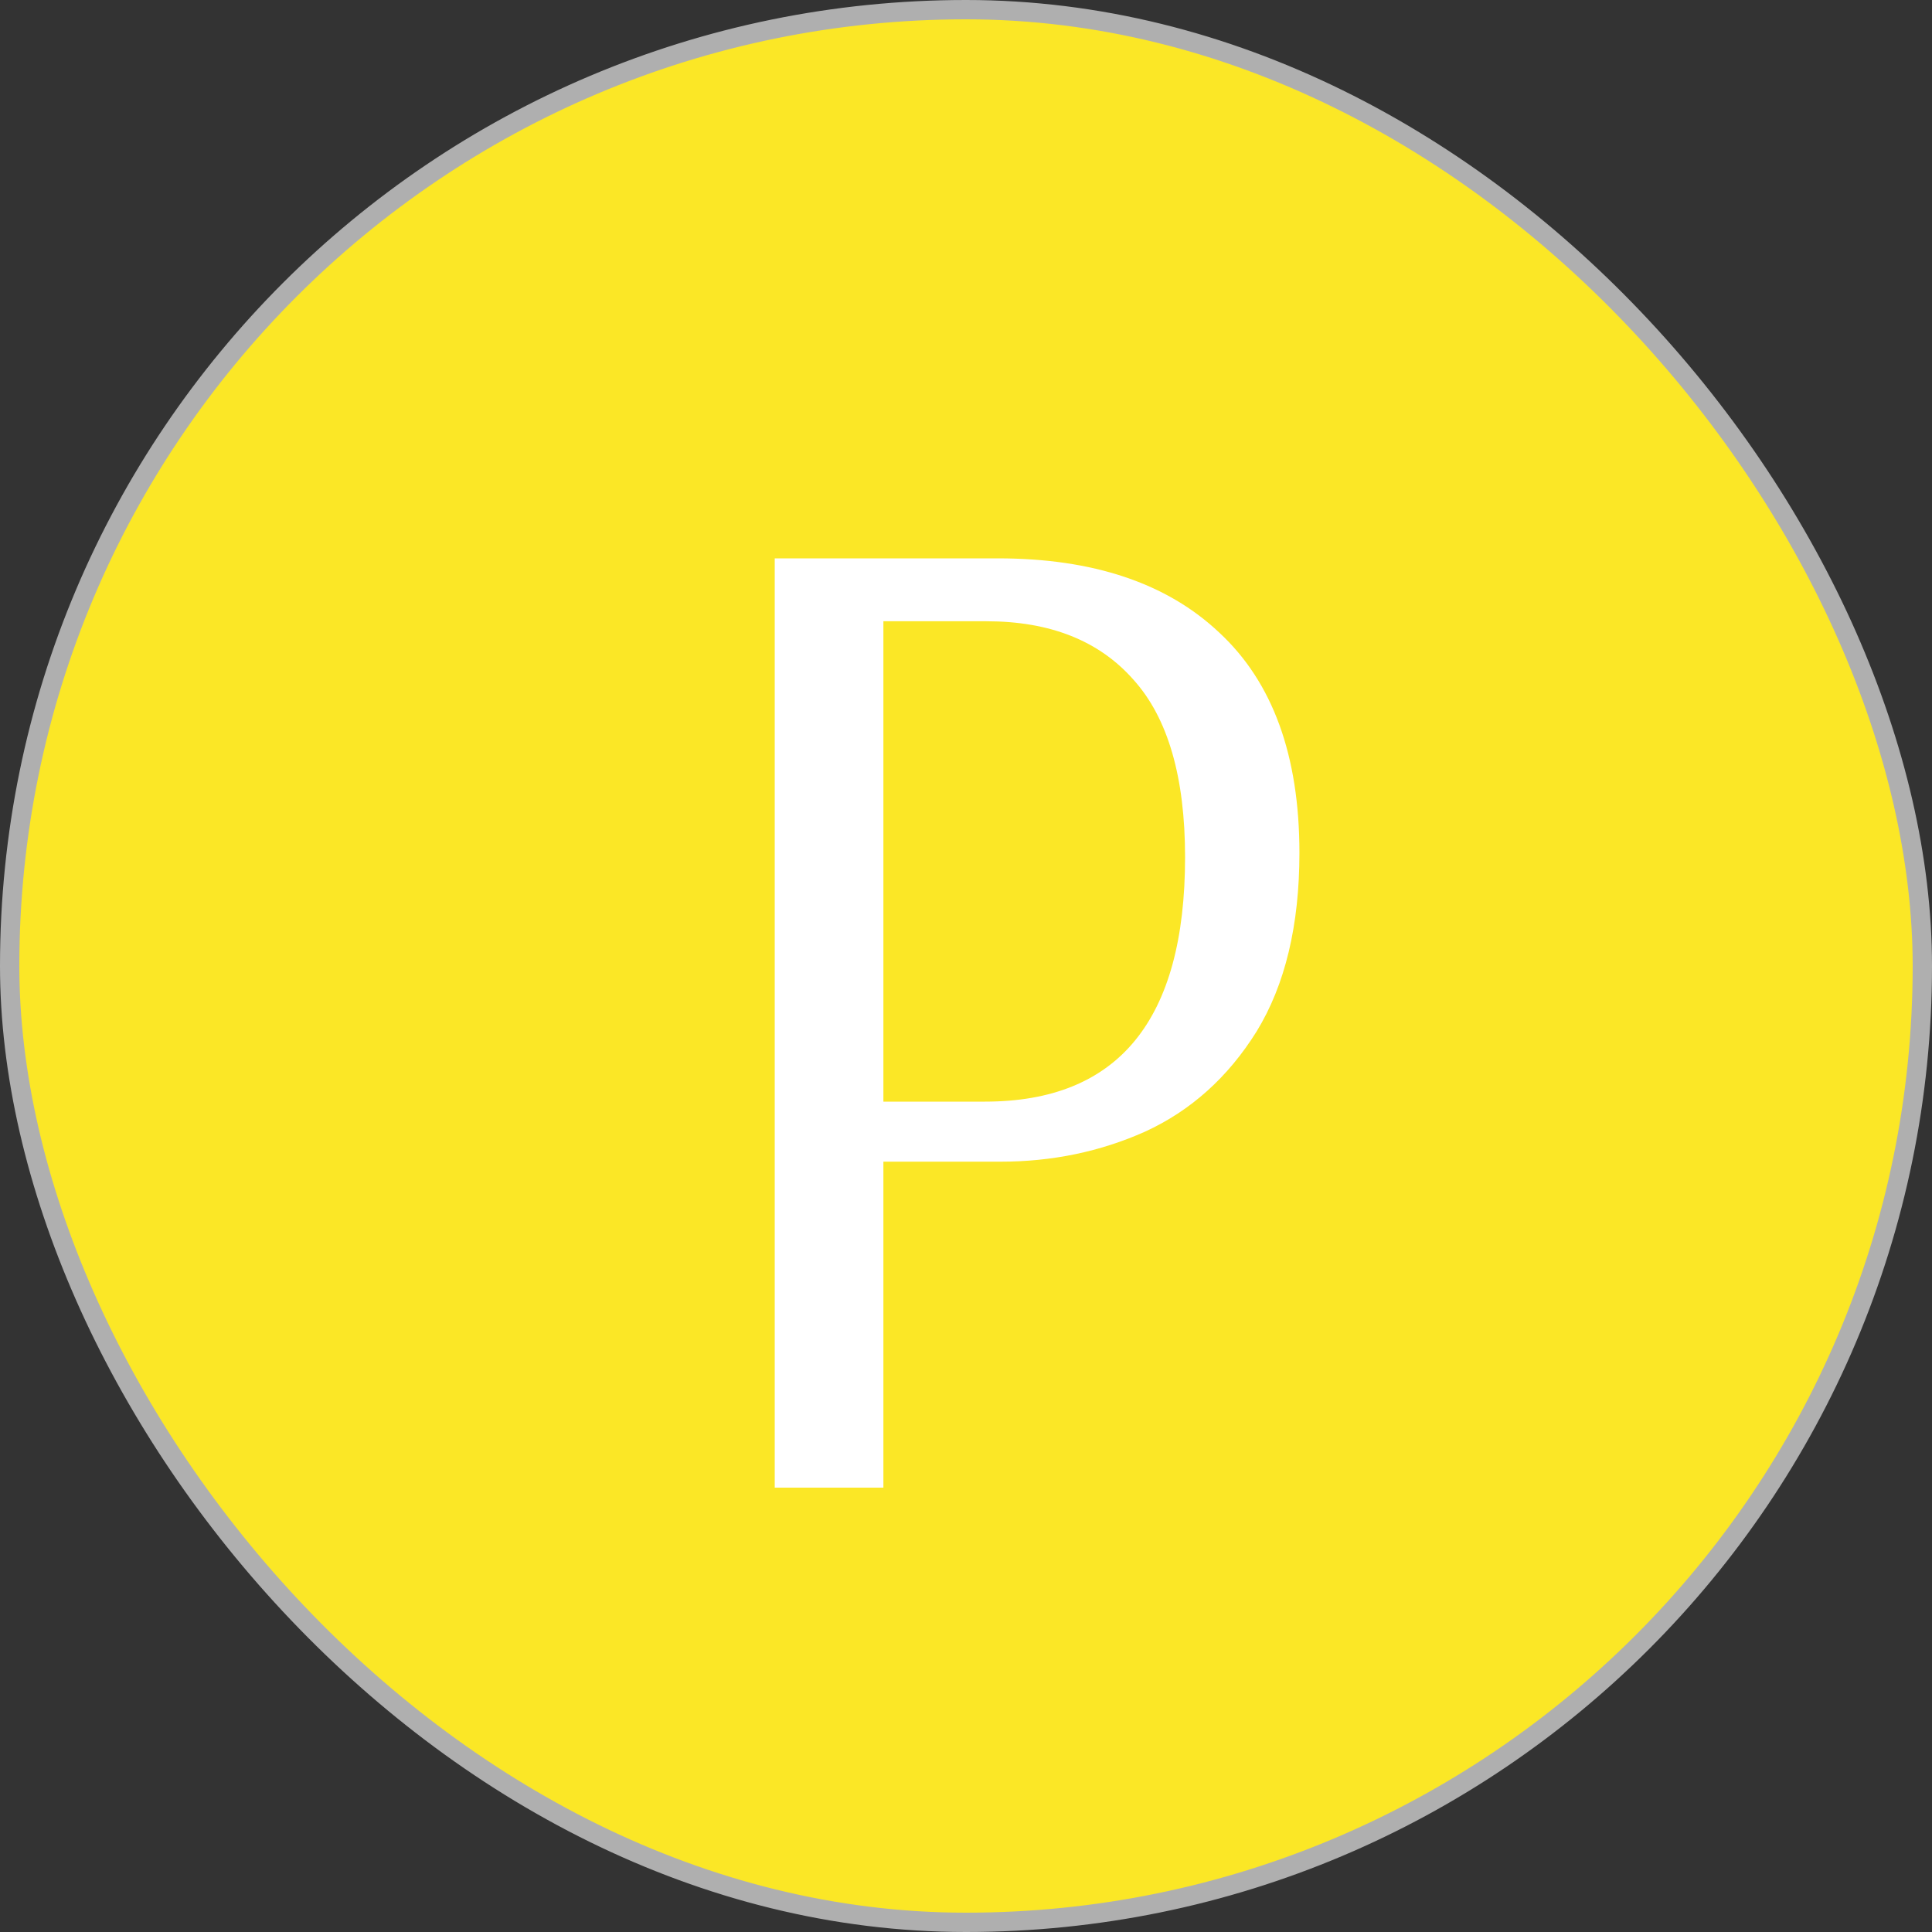
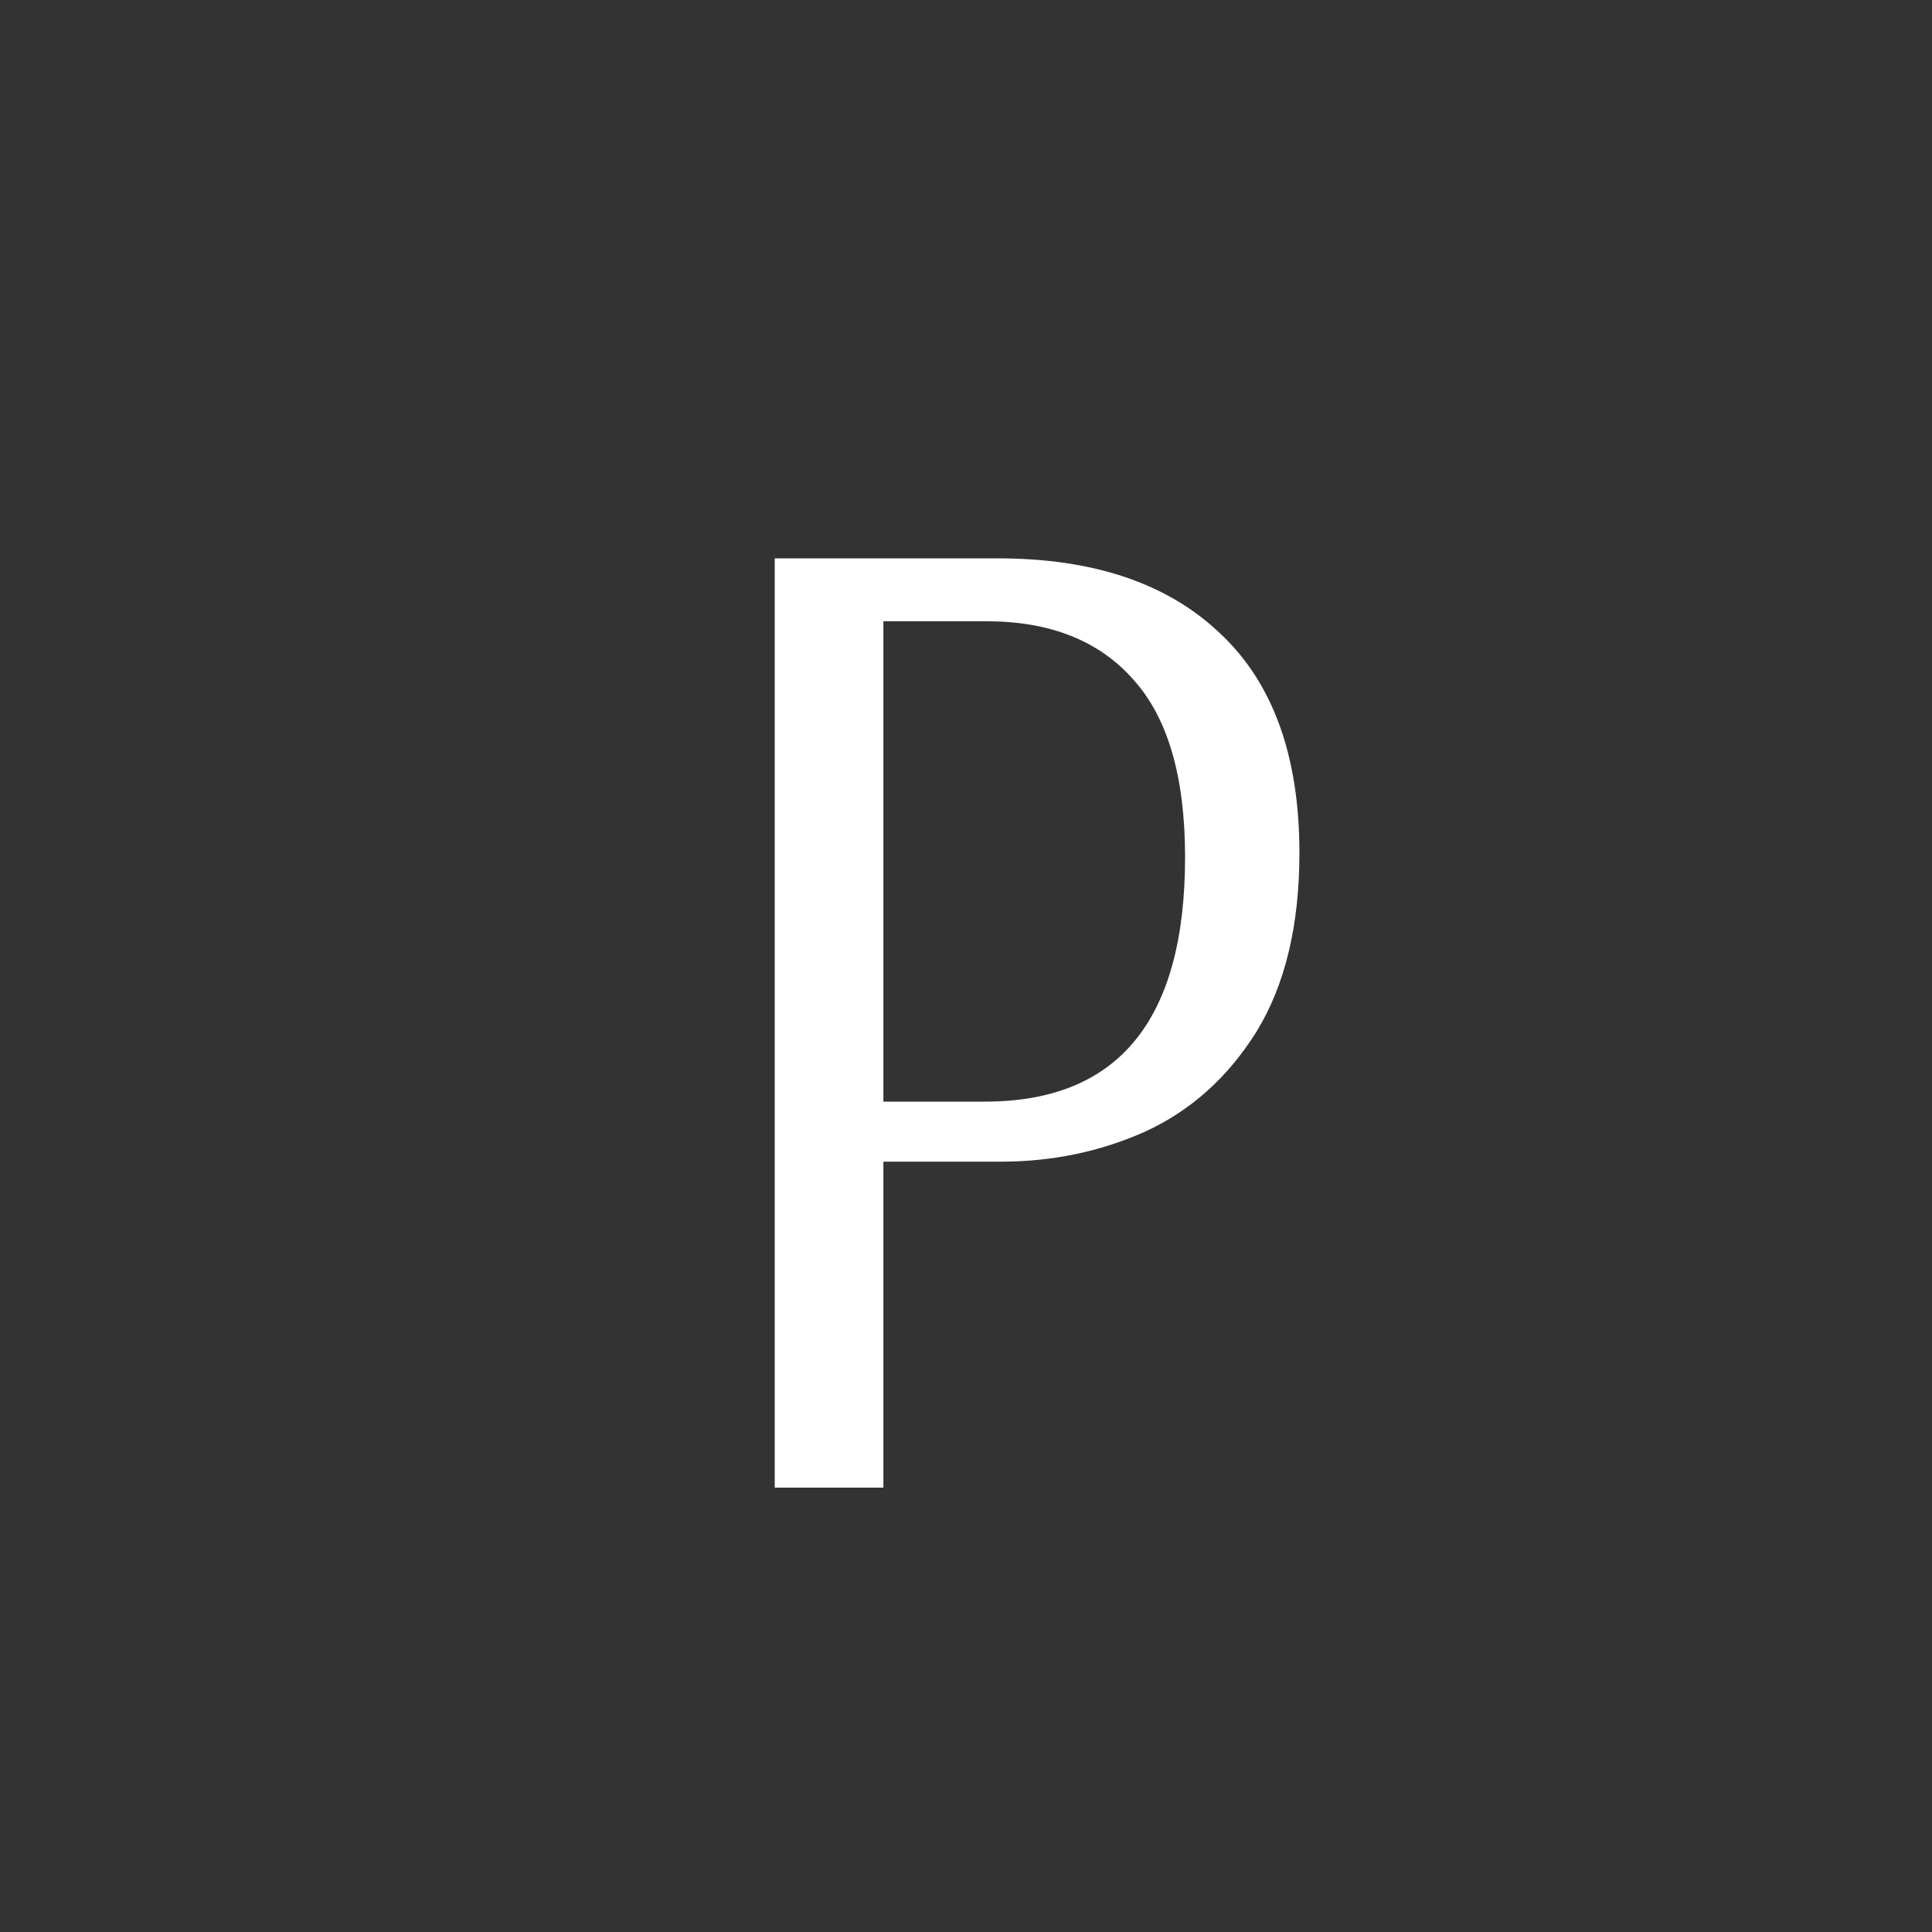
<svg xmlns="http://www.w3.org/2000/svg" width="100" height="100" viewBox="0 0 100 100" fill="none">
  <rect x="0" y="0" width="100" height="100" fill="#333333" stroke="none" />
-   <rect x="0.5" y="0.5" width="99" height="99" rx="49.5" fill="#FBE726" stroke="#AFAFAF" />
  <path d="M40.1 28.9H51.645C56.578 28.9 60.401 30.183 63.114 32.748C65.877 35.313 67.258 39.112 67.258 44.144C67.258 47.893 66.519 50.977 65.038 53.394C63.559 55.762 61.635 57.489 59.267 58.574C56.948 59.61 54.456 60.128 51.792 60.128H45.724V77H40.1V28.9ZM50.978 57.02C57.885 57.02 61.339 52.802 61.339 44.366C61.339 40.222 60.45 37.163 58.675 35.19C56.898 33.167 54.358 32.156 51.053 32.156H45.724V57.02H50.978Z" fill="white" />
</svg>